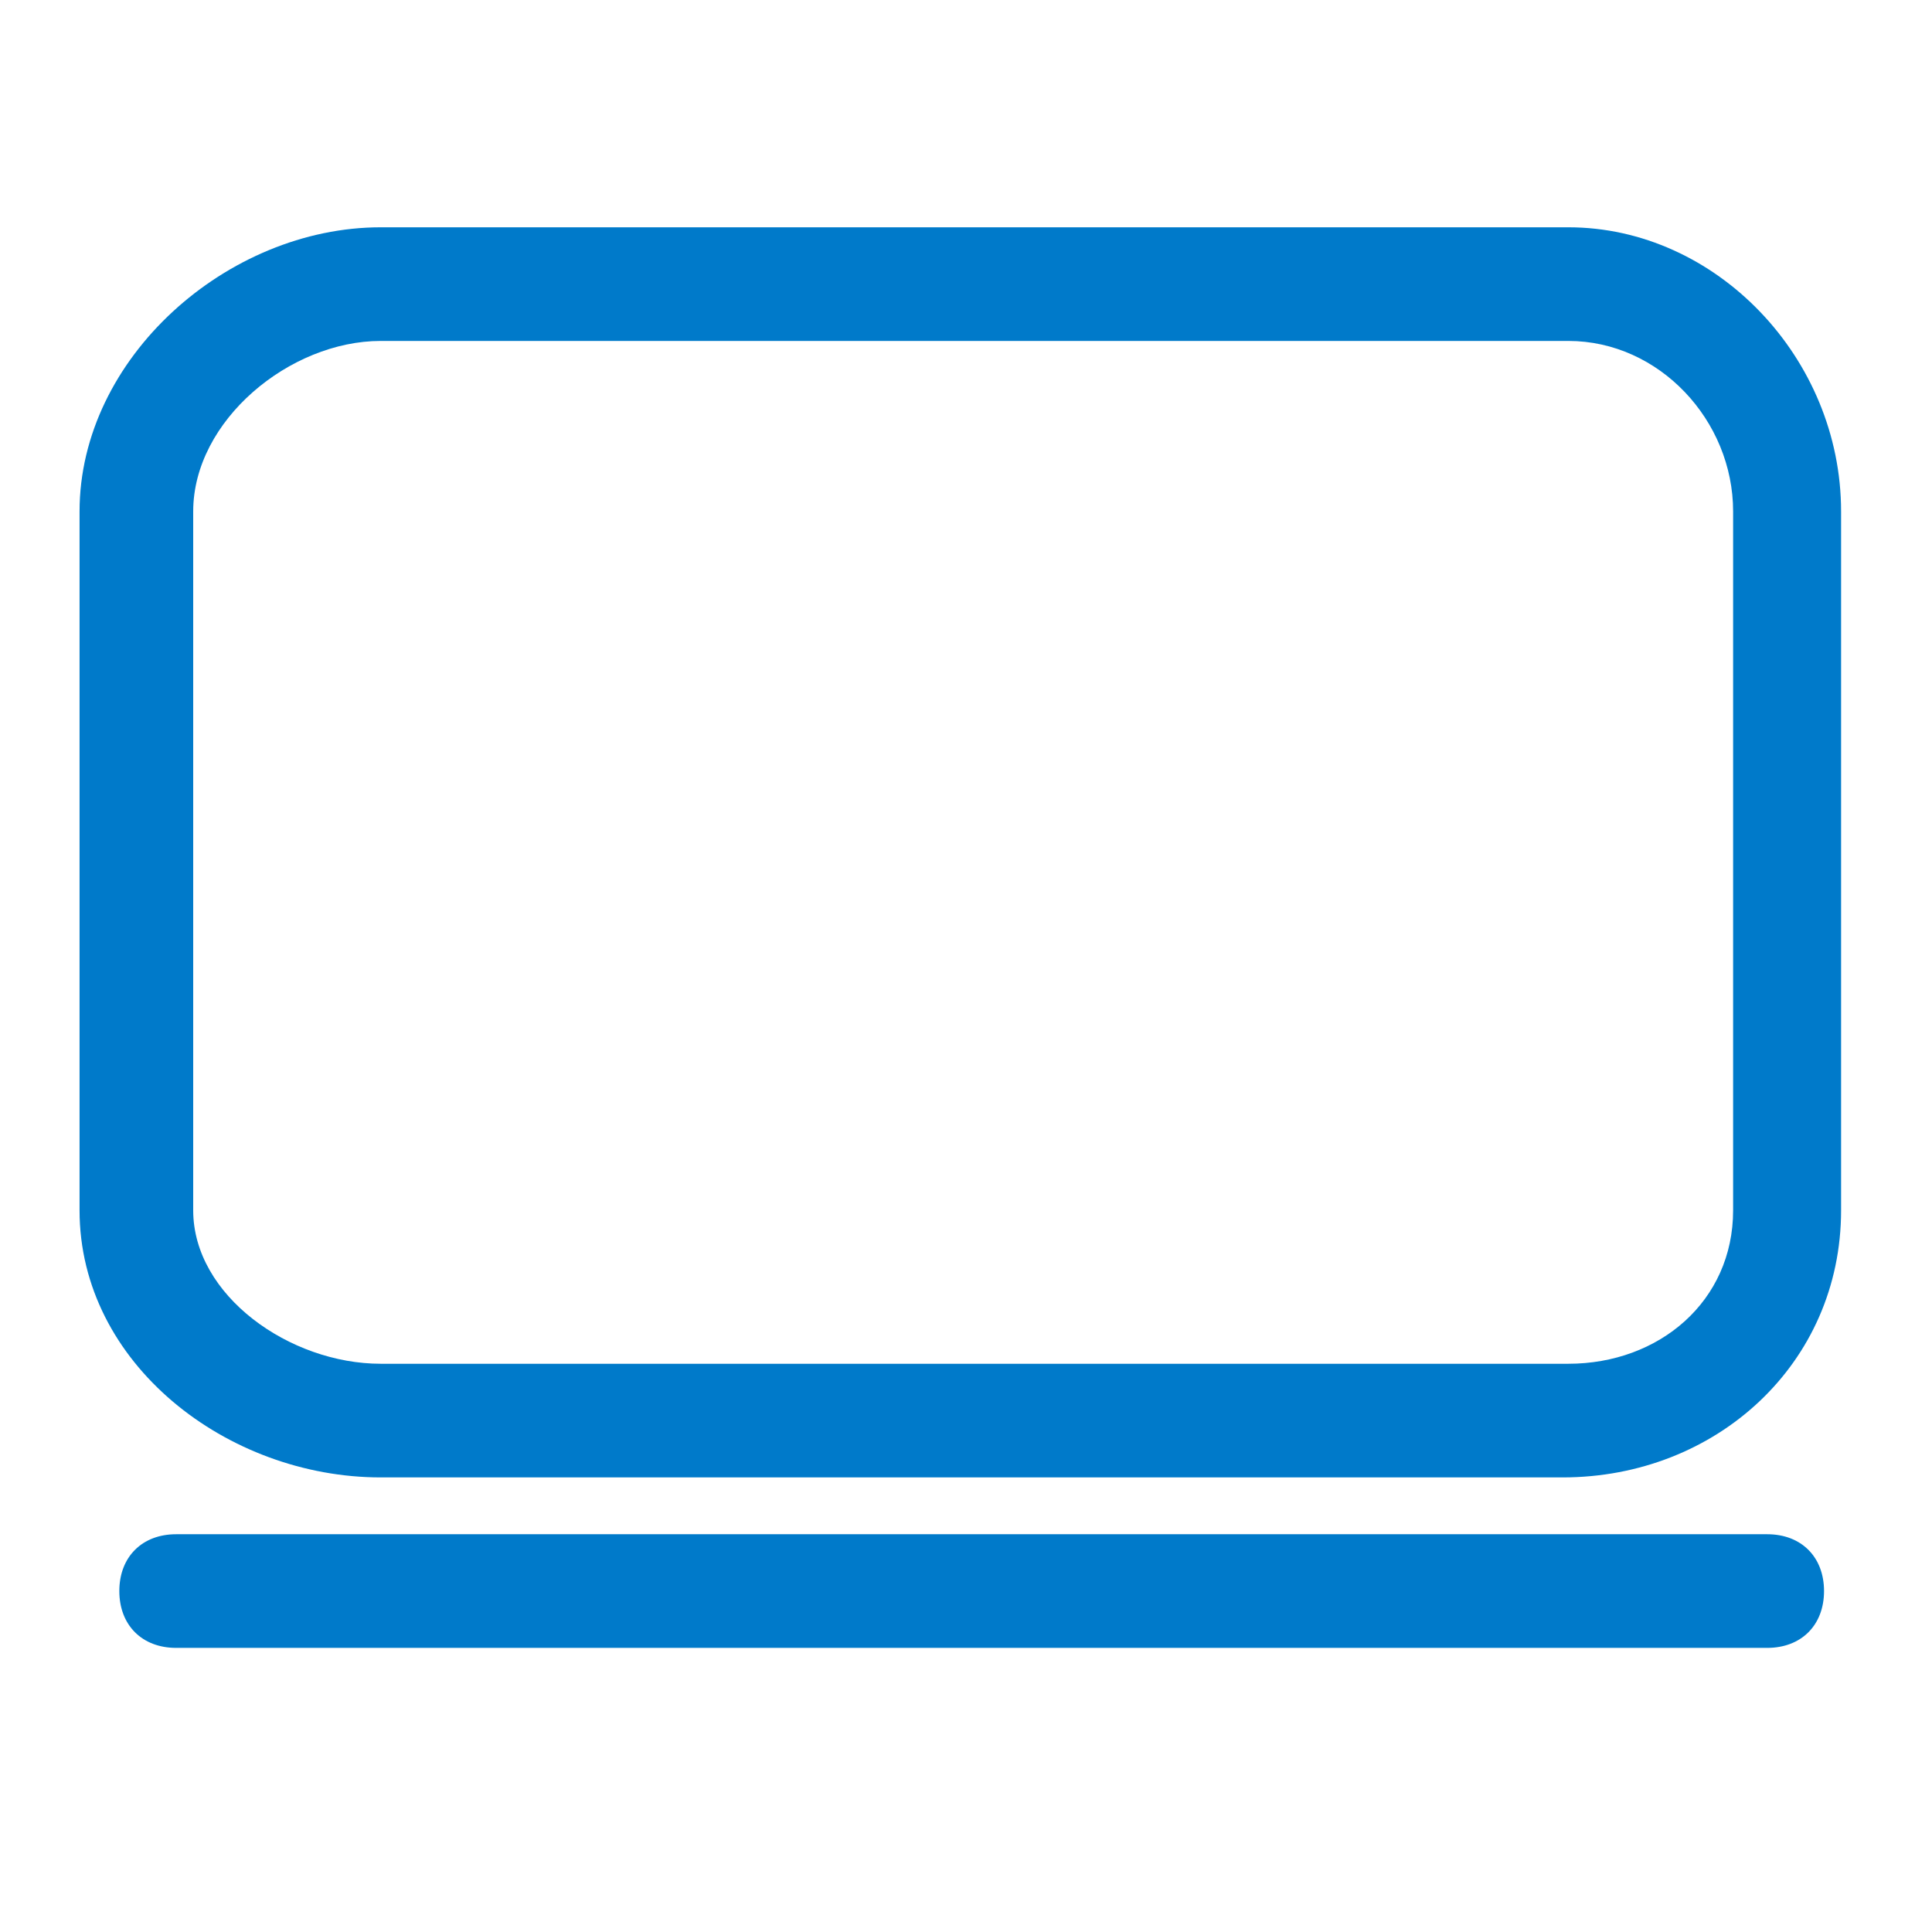
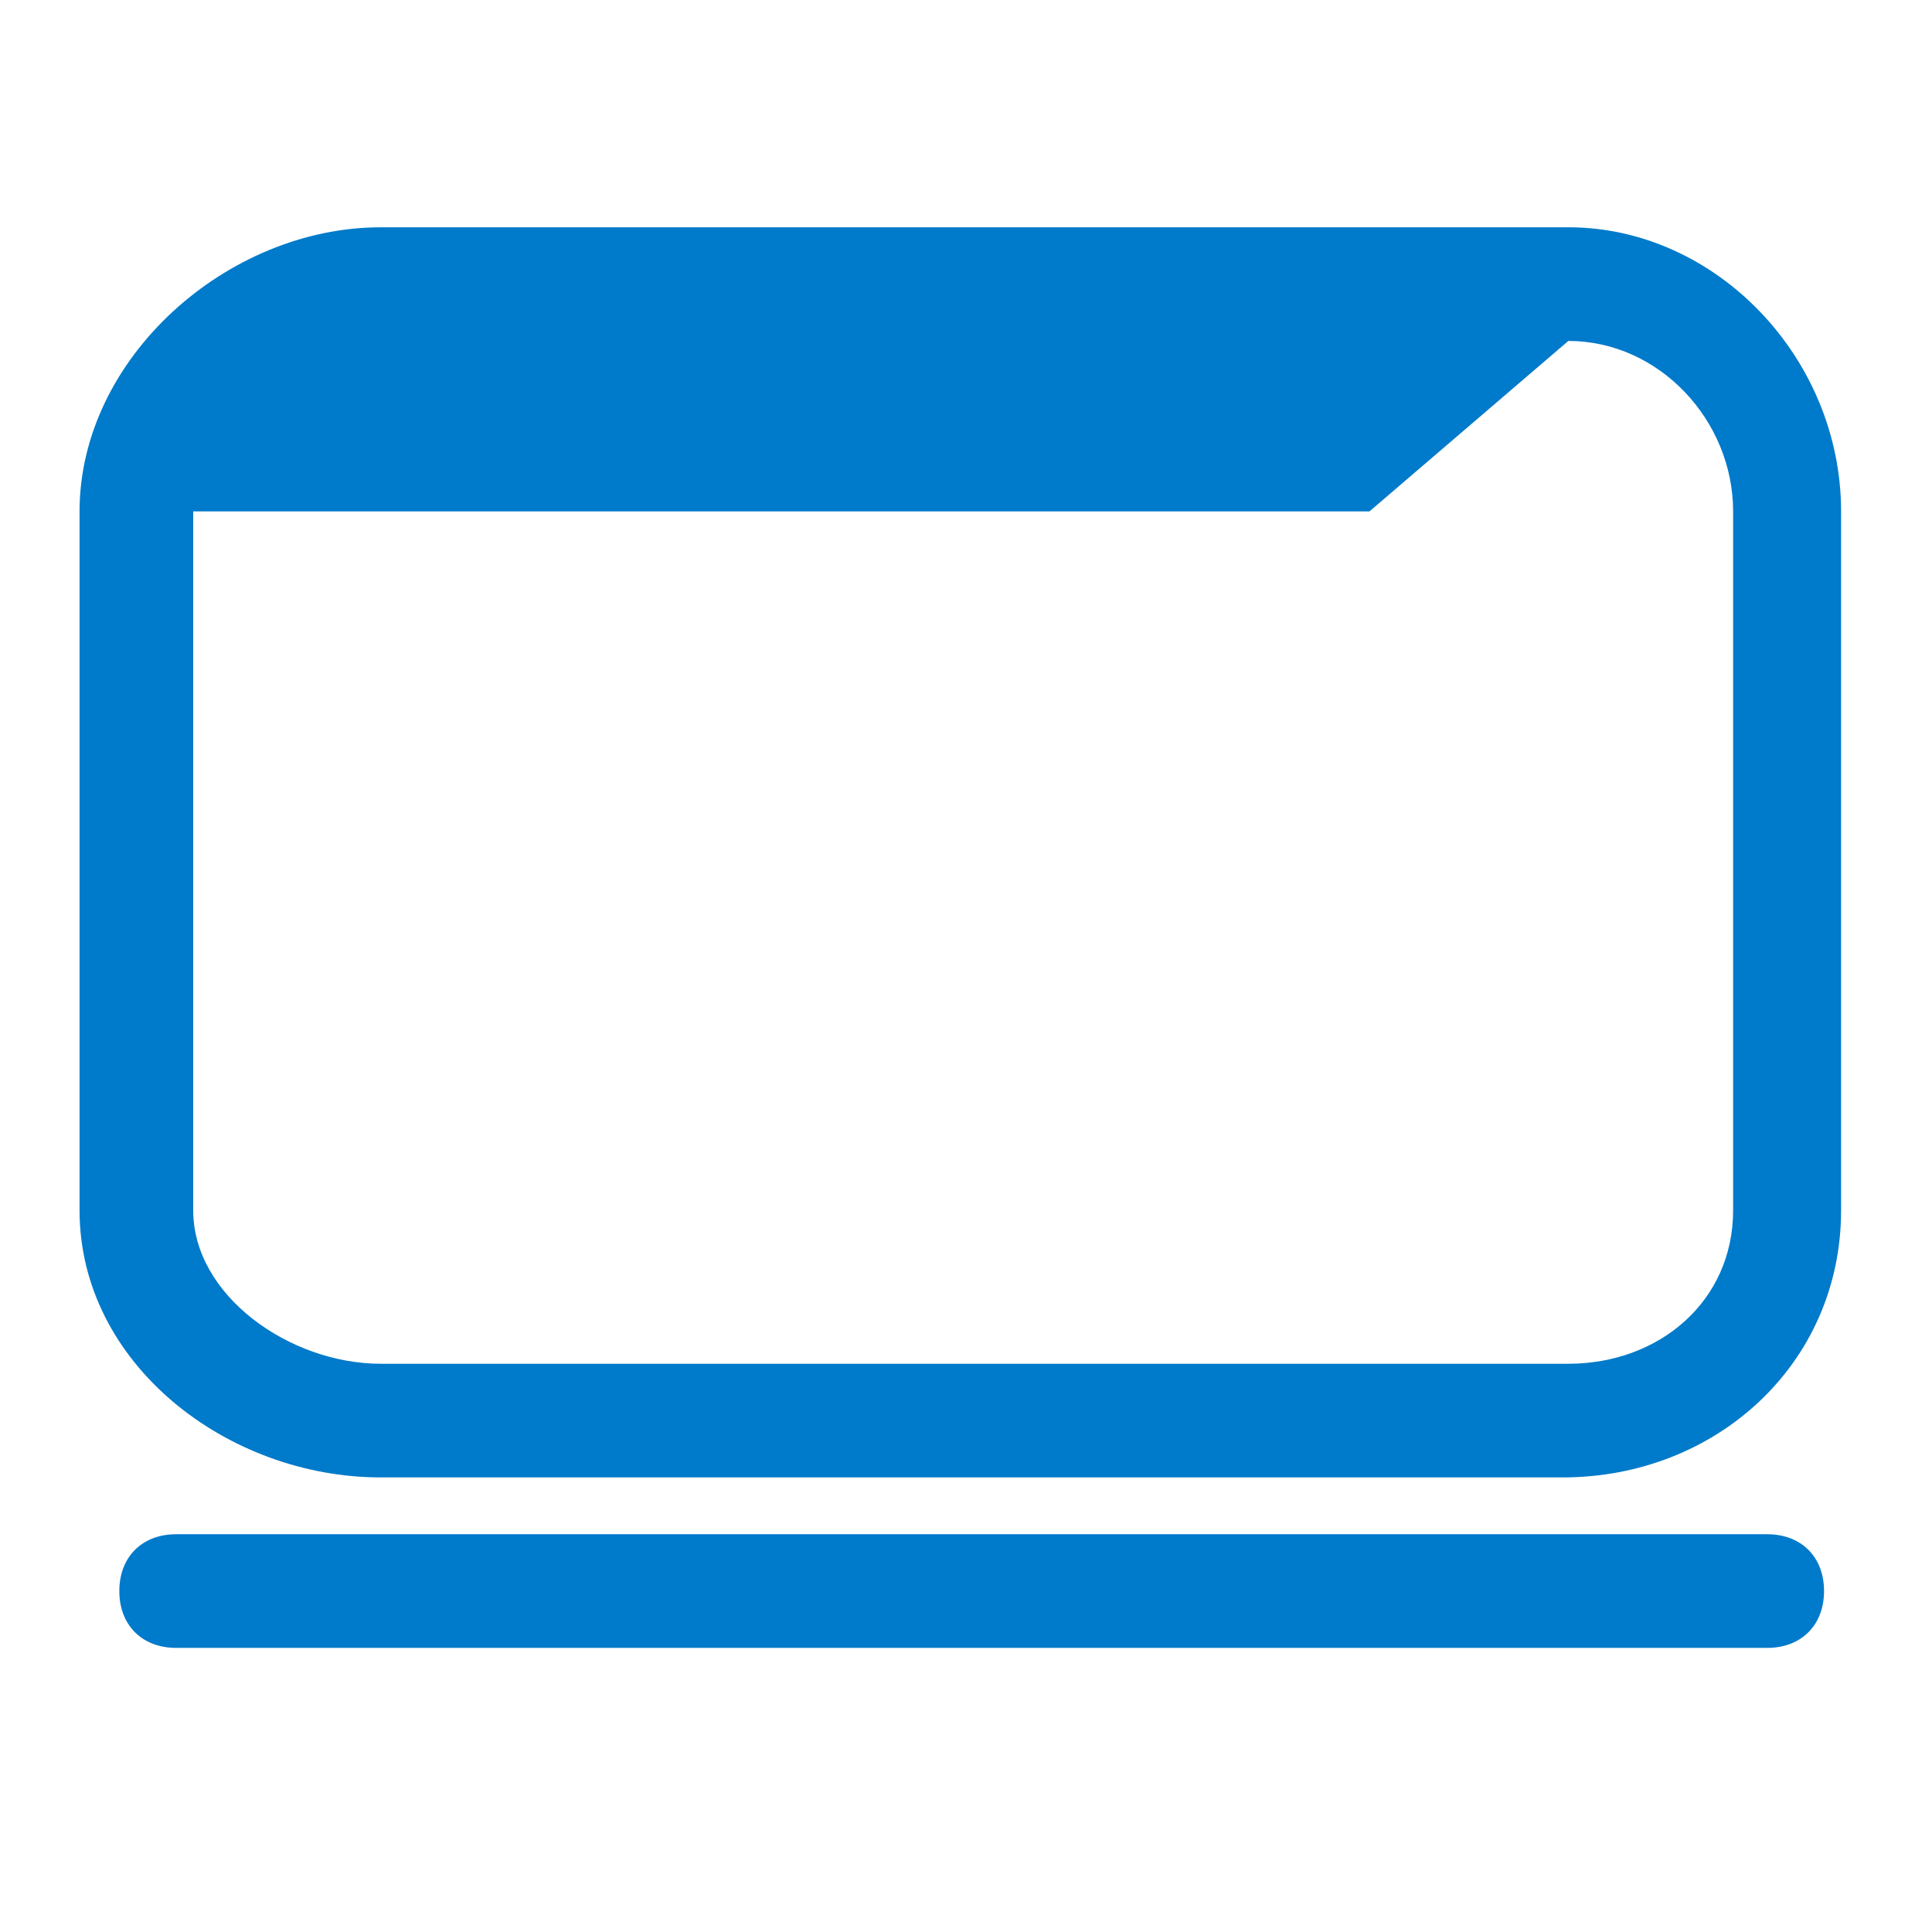
<svg xmlns="http://www.w3.org/2000/svg" width="34" height="34" viewBox="0 0 34 34">
  <style type="text/css">
.green {
		fill: #4D8400;
}
.blue {
		fill: #007aca;
}
.purple {
		fill: #915AD5;
}
.white {
		fill: #fff;
}
</style>
-   <path class="blue" d="M27.6,6c1.6,0,2.9,1.4,2.9,3v12.3c0,1.6-1.3,2.7-2.9,2.7H6.7c-1.6,0-3.3-1.2-3.3-2.7V9c0-1.6,1.7-3,3.3-3h20.7   M27.6,4H6.7C4,4,1.4,6.3,1.4,9v12.3C1.4,24,4,26,6.7,26h20.8c2.7,0,4.9-2,4.9-4.7V9C32.4,6.3,30.2,4,27.6,4L27.6,4z M32.1,28  c0-0.6-0.4-1-1-1h-28c-0.6,0-1,0.4-1,1s0.4,1,1,1h28C31.7,29,32.1,28.6,32.1,28z" />
+   <path class="blue" d="M27.6,6c1.6,0,2.9,1.4,2.9,3v12.3c0,1.6-1.3,2.7-2.9,2.7H6.7c-1.6,0-3.3-1.2-3.3-2.7V9h20.7   M27.6,4H6.7C4,4,1.4,6.3,1.4,9v12.3C1.4,24,4,26,6.7,26h20.8c2.7,0,4.9-2,4.9-4.7V9C32.4,6.3,30.2,4,27.6,4L27.6,4z M32.1,28  c0-0.6-0.4-1-1-1h-28c-0.6,0-1,0.4-1,1s0.4,1,1,1h28C31.7,29,32.1,28.6,32.1,28z" />
</svg>